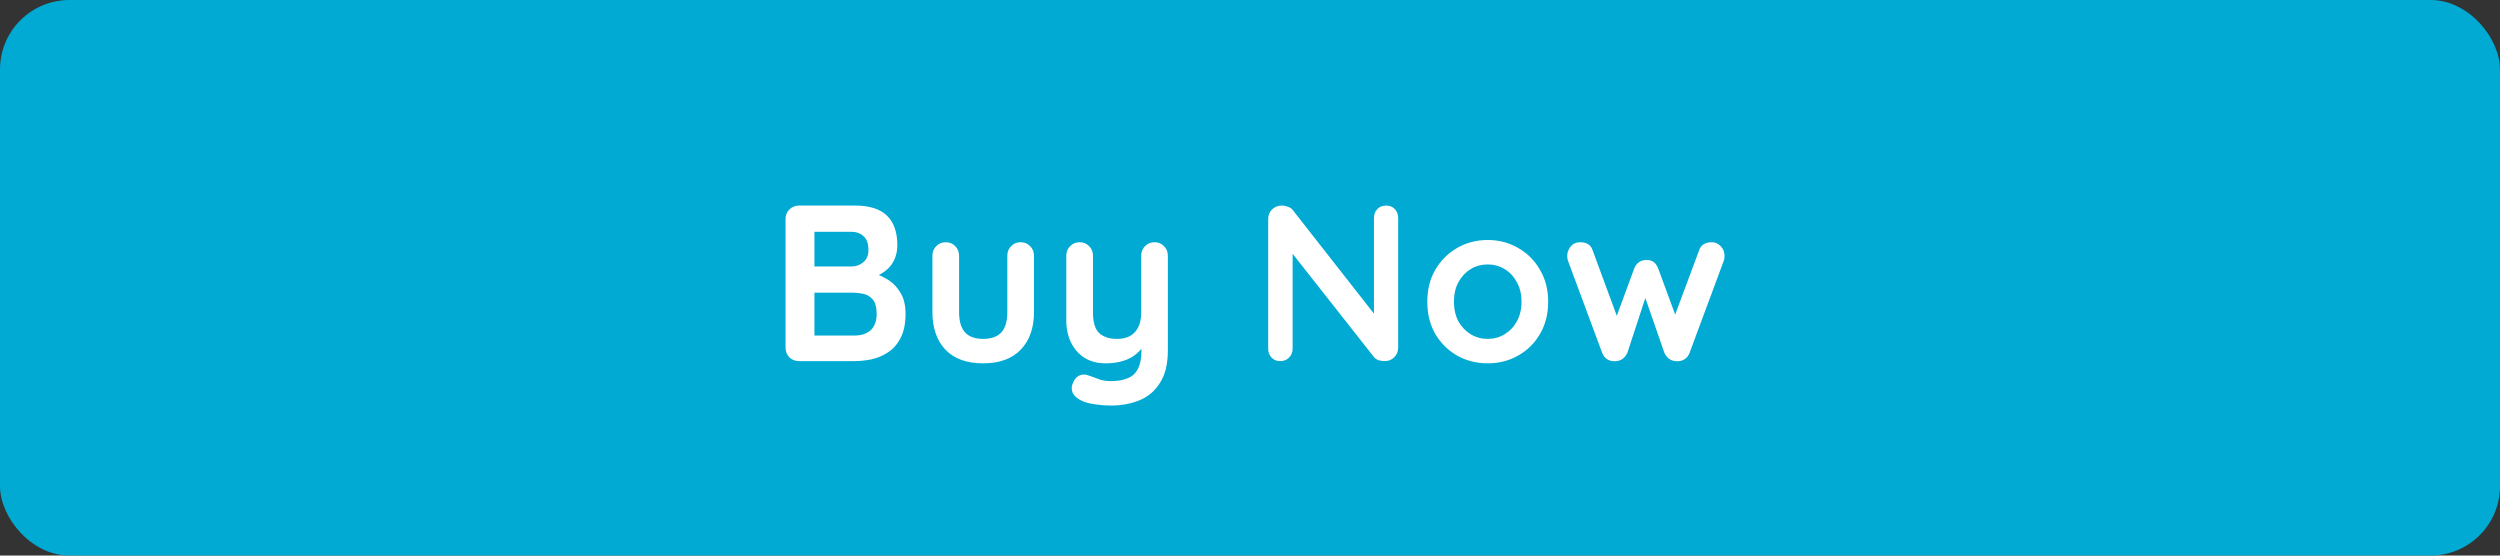
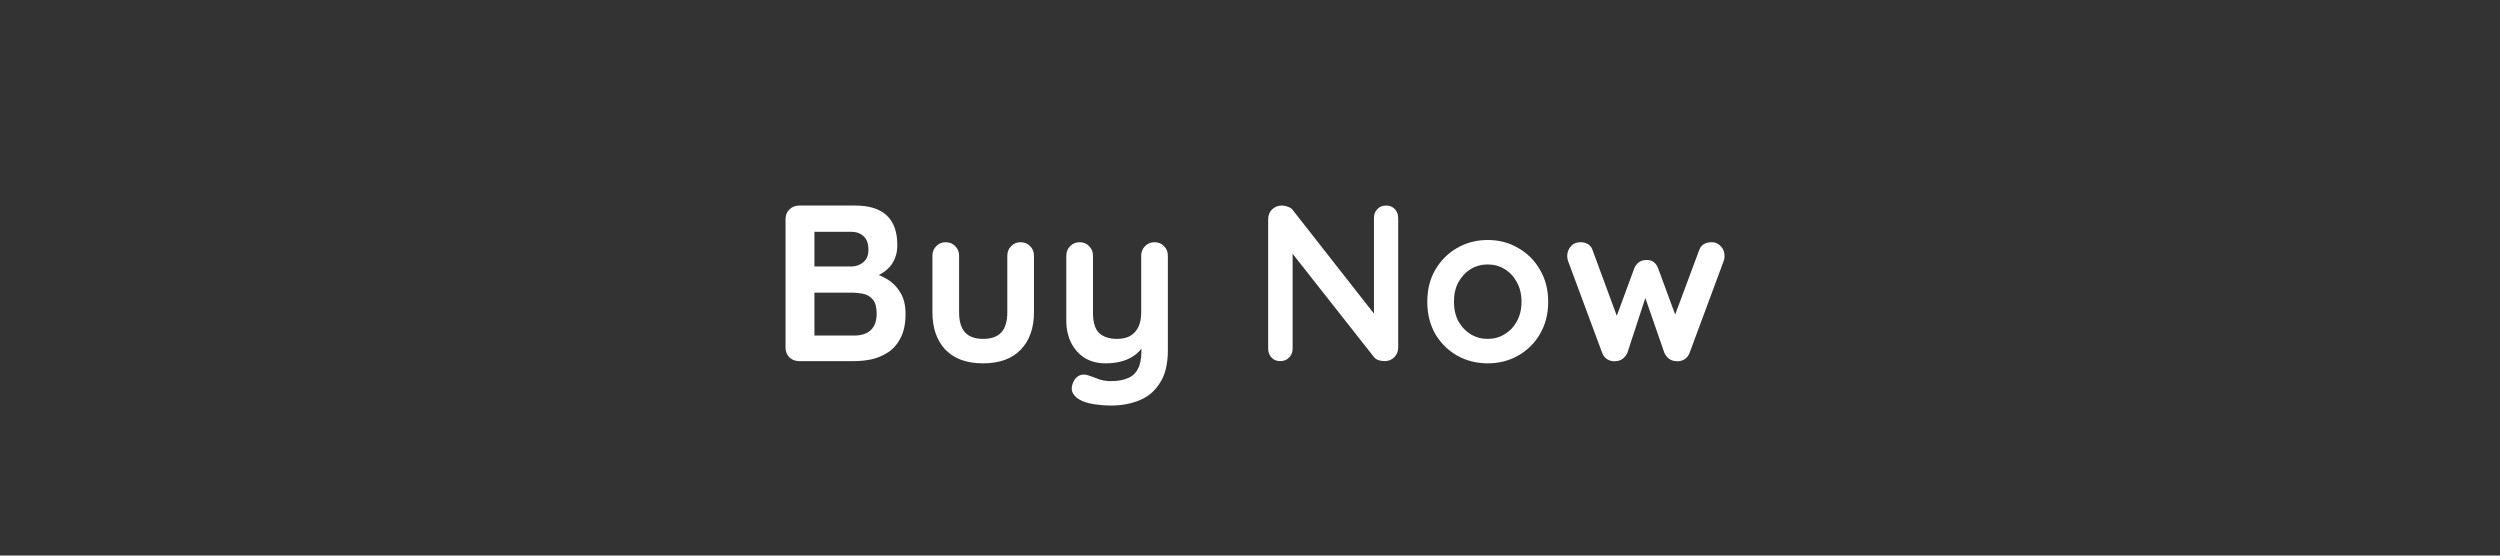
<svg xmlns="http://www.w3.org/2000/svg" width="180" height="40" viewBox="0 0 180 40" fill="none">
  <rect x="0" y="0" width="180" height="40" fill="#333333" stroke="none" />
-   <rect width="180" height="40" rx="5" fill="#00AAD3" />
  <path d="M61.567 14.8C62.591 14.8 63.354 15.04 63.855 15.52C64.357 16 64.607 16.709 64.607 17.648C64.607 18.149 64.485 18.592 64.239 18.976C63.994 19.349 63.631 19.643 63.151 19.856C62.671 20.059 62.079 20.16 61.375 20.16L61.439 19.44C61.77 19.44 62.149 19.488 62.575 19.584C63.002 19.669 63.413 19.829 63.807 20.064C64.213 20.288 64.543 20.608 64.799 21.024C65.066 21.429 65.199 21.952 65.199 22.592C65.199 23.296 65.082 23.872 64.847 24.32C64.623 24.768 64.325 25.115 63.951 25.36C63.578 25.605 63.178 25.776 62.751 25.872C62.325 25.957 61.914 26 61.519 26H57.535C57.258 26 57.023 25.909 56.831 25.728C56.65 25.536 56.559 25.301 56.559 25.024V15.776C56.559 15.499 56.65 15.269 56.831 15.088C57.023 14.896 57.258 14.8 57.535 14.8H61.567ZM61.279 16.688H58.431L58.639 16.432V19.328L58.447 19.184H61.327C61.637 19.184 61.914 19.083 62.159 18.88C62.405 18.677 62.527 18.384 62.527 18C62.527 17.541 62.41 17.211 62.175 17.008C61.951 16.795 61.653 16.688 61.279 16.688ZM61.407 21.072H58.495L58.639 20.944V24.32L58.479 24.16H61.519C62.01 24.16 62.399 24.032 62.687 23.776C62.975 23.509 63.119 23.115 63.119 22.592C63.119 22.112 63.023 21.765 62.831 21.552C62.639 21.339 62.41 21.205 62.143 21.152C61.877 21.099 61.631 21.072 61.407 21.072ZM73.486 17.44C73.763 17.44 73.992 17.536 74.174 17.728C74.355 17.909 74.446 18.139 74.446 18.416V22.48C74.446 23.611 74.131 24.507 73.502 25.168C72.872 25.829 71.966 26.16 70.782 26.16C69.598 26.16 68.691 25.829 68.062 25.168C67.443 24.507 67.134 23.611 67.134 22.48V18.416C67.134 18.139 67.224 17.909 67.406 17.728C67.587 17.536 67.816 17.44 68.094 17.44C68.371 17.44 68.6 17.536 68.782 17.728C68.963 17.909 69.054 18.139 69.054 18.416V22.48C69.054 23.131 69.198 23.616 69.486 23.936C69.774 24.245 70.206 24.4 70.782 24.4C71.368 24.4 71.806 24.245 72.094 23.936C72.382 23.616 72.526 23.131 72.526 22.48V18.416C72.526 18.139 72.616 17.909 72.798 17.728C72.979 17.536 73.208 17.44 73.486 17.44ZM83.126 17.44C83.404 17.44 83.633 17.536 83.814 17.728C83.996 17.909 84.086 18.139 84.086 18.416V25.216C84.086 26.197 83.9 26.976 83.526 27.552C83.164 28.139 82.673 28.56 82.054 28.816C81.436 29.072 80.742 29.2 79.974 29.2C79.633 29.2 79.27 29.173 78.886 29.12C78.502 29.067 78.188 28.987 77.942 28.88C77.622 28.741 77.398 28.565 77.27 28.352C77.153 28.149 77.132 27.931 77.206 27.696C77.302 27.387 77.457 27.173 77.67 27.056C77.884 26.949 78.108 26.939 78.342 27.024C78.513 27.077 78.737 27.157 79.014 27.264C79.292 27.381 79.612 27.44 79.974 27.44C80.465 27.44 80.87 27.371 81.19 27.232C81.521 27.104 81.766 26.88 81.926 26.56C82.097 26.251 82.182 25.824 82.182 25.28V24.208L82.518 24.592C82.337 24.944 82.108 25.237 81.83 25.472C81.564 25.696 81.244 25.867 80.87 25.984C80.497 26.101 80.07 26.16 79.59 26.16C79.025 26.16 78.529 26.032 78.102 25.776C77.686 25.509 77.361 25.147 77.126 24.688C76.892 24.219 76.774 23.685 76.774 23.088V18.416C76.774 18.139 76.865 17.909 77.046 17.728C77.228 17.536 77.457 17.44 77.734 17.44C78.012 17.44 78.241 17.536 78.422 17.728C78.604 17.909 78.694 18.139 78.694 18.416V22.512C78.694 23.205 78.844 23.696 79.142 23.984C79.452 24.261 79.878 24.4 80.422 24.4C80.796 24.4 81.11 24.331 81.366 24.192C81.622 24.043 81.82 23.829 81.958 23.552C82.097 23.264 82.166 22.917 82.166 22.512V18.416C82.166 18.139 82.257 17.909 82.438 17.728C82.62 17.536 82.849 17.44 83.126 17.44ZM99.805 14.8C100.061 14.8 100.269 14.885 100.429 15.056C100.589 15.227 100.669 15.44 100.669 15.696V25.024C100.669 25.301 100.573 25.536 100.381 25.728C100.2 25.909 99.971 26 99.693 26C99.555 26 99.411 25.979 99.261 25.936C99.123 25.883 99.016 25.813 98.941 25.728L92.653 17.744L93.069 17.488V25.104C93.069 25.36 92.984 25.573 92.813 25.744C92.653 25.915 92.44 26 92.173 26C91.917 26 91.709 25.915 91.549 25.744C91.389 25.573 91.309 25.36 91.309 25.104V15.776C91.309 15.499 91.4 15.269 91.581 15.088C91.773 14.896 92.008 14.8 92.285 14.8C92.435 14.8 92.589 14.832 92.749 14.896C92.909 14.949 93.027 15.035 93.101 15.152L99.197 22.928L98.925 23.12V15.696C98.925 15.44 99.005 15.227 99.165 15.056C99.325 14.885 99.539 14.8 99.805 14.8ZM111.469 21.728C111.469 22.603 111.272 23.376 110.877 24.048C110.493 24.709 109.97 25.227 109.309 25.6C108.658 25.973 107.928 26.16 107.117 26.16C106.306 26.16 105.57 25.973 104.909 25.6C104.258 25.227 103.736 24.709 103.341 24.048C102.957 23.376 102.765 22.603 102.765 21.728C102.765 20.853 102.957 20.085 103.341 19.424C103.736 18.752 104.258 18.229 104.909 17.856C105.57 17.472 106.306 17.28 107.117 17.28C107.928 17.28 108.658 17.472 109.309 17.856C109.97 18.229 110.493 18.752 110.877 19.424C111.272 20.085 111.469 20.853 111.469 21.728ZM109.549 21.728C109.549 21.184 109.437 20.715 109.213 20.32C109 19.915 108.706 19.6 108.333 19.376C107.97 19.152 107.565 19.04 107.117 19.04C106.669 19.04 106.258 19.152 105.885 19.376C105.522 19.6 105.229 19.915 105.005 20.32C104.792 20.715 104.685 21.184 104.685 21.728C104.685 22.261 104.792 22.731 105.005 23.136C105.229 23.531 105.522 23.84 105.885 24.064C106.258 24.288 106.669 24.4 107.117 24.4C107.565 24.4 107.97 24.288 108.333 24.064C108.706 23.84 109 23.531 109.213 23.136C109.437 22.731 109.549 22.261 109.549 21.728ZM123.255 17.44C123.501 17.44 123.714 17.536 123.895 17.728C124.077 17.909 124.167 18.144 124.167 18.432C124.167 18.507 124.162 18.576 124.151 18.64C124.141 18.693 124.125 18.747 124.103 18.8L121.655 25.392C121.581 25.605 121.447 25.771 121.255 25.888C121.063 25.995 120.861 26.032 120.647 26C120.285 25.979 120.013 25.776 119.831 25.392L118.247 20.832L118.663 20.848L117.175 25.392C116.994 25.776 116.722 25.979 116.359 26C116.157 26.032 115.954 25.995 115.751 25.888C115.559 25.771 115.426 25.605 115.351 25.392L112.903 18.8C112.861 18.683 112.839 18.56 112.839 18.432C112.839 18.176 112.925 17.947 113.095 17.744C113.266 17.541 113.501 17.44 113.799 17.44C114.002 17.44 114.183 17.488 114.343 17.584C114.503 17.68 114.615 17.835 114.679 18.048L116.615 23.296L116.215 23.264L117.671 19.312C117.842 18.917 118.135 18.72 118.551 18.72C118.786 18.72 118.962 18.773 119.079 18.88C119.207 18.976 119.309 19.12 119.383 19.312L120.839 23.264L120.359 23.328L122.327 18.048C122.455 17.643 122.765 17.44 123.255 17.44Z" fill="white" />
</svg>